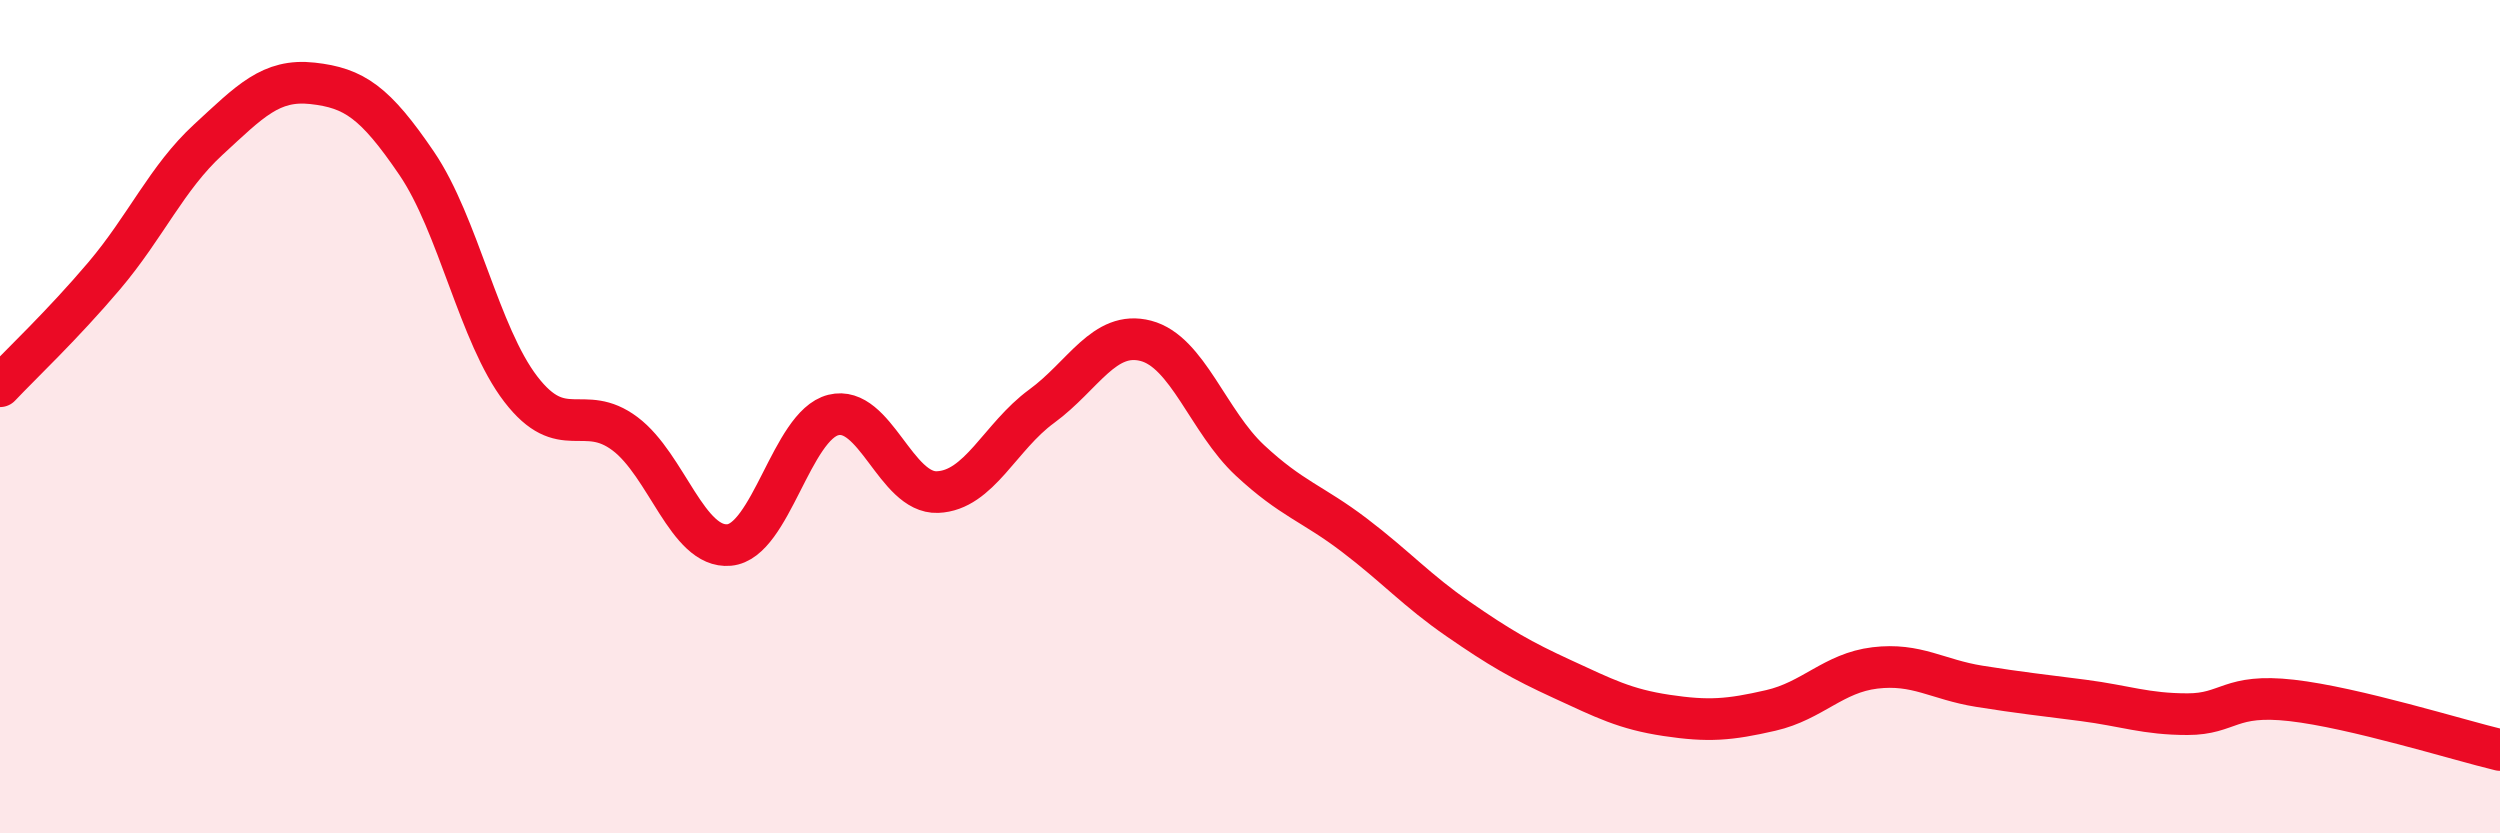
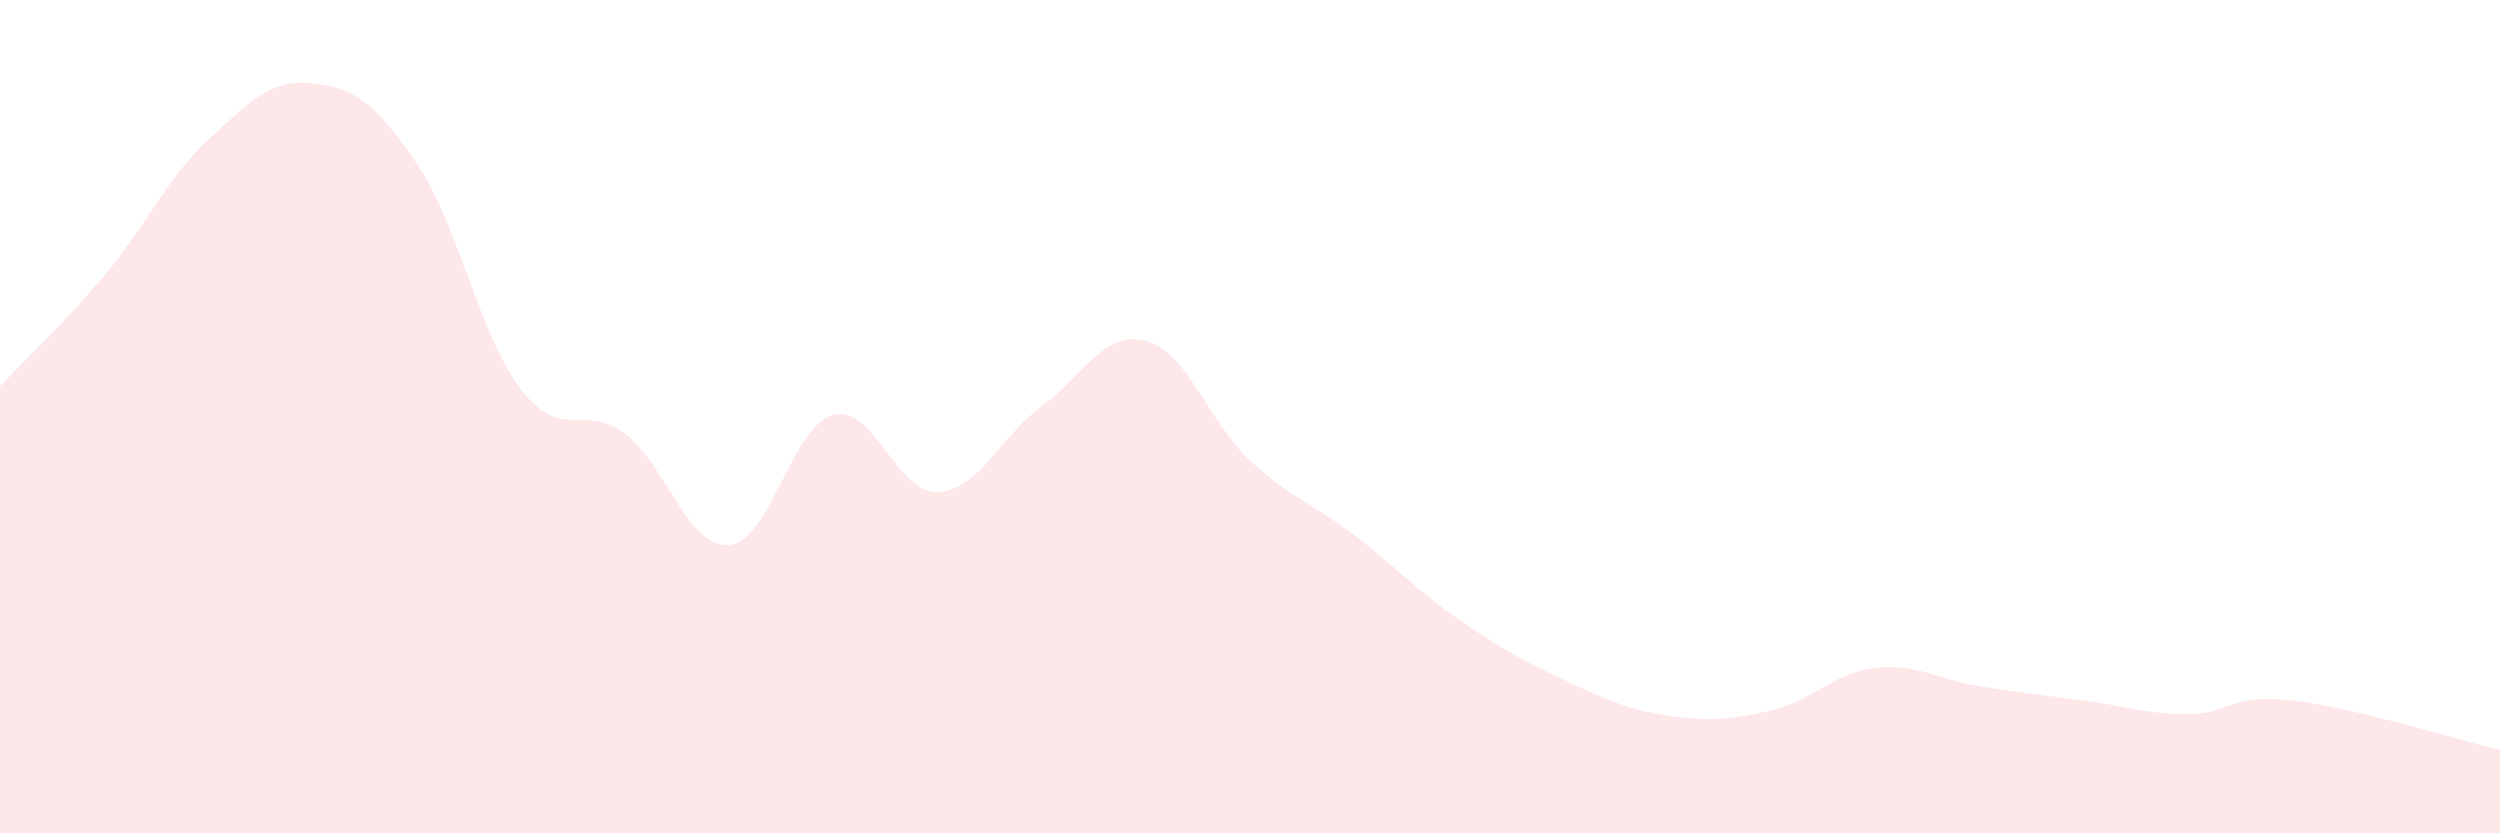
<svg xmlns="http://www.w3.org/2000/svg" width="60" height="20" viewBox="0 0 60 20">
  <path d="M 0,9.27 C 0.5,8.74 1.5,7.8 2.5,6.62 C 3.5,5.44 4,4.27 5,3.35 C 6,2.43 6.5,1.89 7.5,2 C 8.5,2.11 9,2.45 10,3.92 C 11,5.39 11.5,8.04 12.5,9.34 C 13.5,10.64 14,9.66 15,10.41 C 16,11.16 16.5,13.17 17.5,13.08 C 18.5,12.99 19,10.21 20,9.96 C 21,9.71 21.5,11.85 22.5,11.81 C 23.5,11.77 24,10.48 25,9.75 C 26,9.02 26.5,7.92 27.5,8.18 C 28.5,8.44 29,10.12 30,11.05 C 31,11.98 31.5,12.08 32.5,12.84 C 33.5,13.6 34,14.17 35,14.86 C 36,15.55 36.5,15.84 37.5,16.3 C 38.5,16.76 39,17.02 40,17.17 C 41,17.32 41.5,17.28 42.5,17.05 C 43.5,16.82 44,16.15 45,16.03 C 46,15.91 46.5,16.31 47.5,16.47 C 48.5,16.63 49,16.68 50,16.81 C 51,16.94 51.5,17.14 52.5,17.14 C 53.5,17.14 53.5,16.64 55,16.81 C 56.5,16.98 59,17.76 60,18L60 20L0 20Z" fill="#EB0A25" opacity="0.1" stroke-linecap="round" stroke-linejoin="round" />
-   <path d="M 0,9.27 C 0.5,8.74 1.5,7.8 2.5,6.62 C 3.5,5.44 4,4.27 5,3.35 C 6,2.43 6.5,1.89 7.5,2 C 8.5,2.11 9,2.45 10,3.92 C 11,5.39 11.5,8.04 12.5,9.34 C 13.5,10.64 14,9.66 15,10.41 C 16,11.16 16.5,13.17 17.5,13.08 C 18.5,12.99 19,10.21 20,9.96 C 21,9.71 21.5,11.85 22.5,11.81 C 23.5,11.77 24,10.48 25,9.75 C 26,9.02 26.5,7.92 27.5,8.18 C 28.5,8.44 29,10.12 30,11.05 C 31,11.98 31.5,12.08 32.5,12.84 C 33.5,13.6 34,14.17 35,14.86 C 36,15.55 36.5,15.84 37.5,16.3 C 38.5,16.76 39,17.02 40,17.17 C 41,17.32 41.5,17.28 42.5,17.05 C 43.5,16.82 44,16.15 45,16.03 C 46,15.91 46.5,16.31 47.5,16.47 C 48.5,16.63 49,16.68 50,16.81 C 51,16.94 51.5,17.14 52.5,17.14 C 53.5,17.14 53.5,16.64 55,16.81 C 56.5,16.98 59,17.76 60,18" stroke="#EB0A25" stroke-width="1" fill="none" stroke-linecap="round" stroke-linejoin="round" />
</svg>